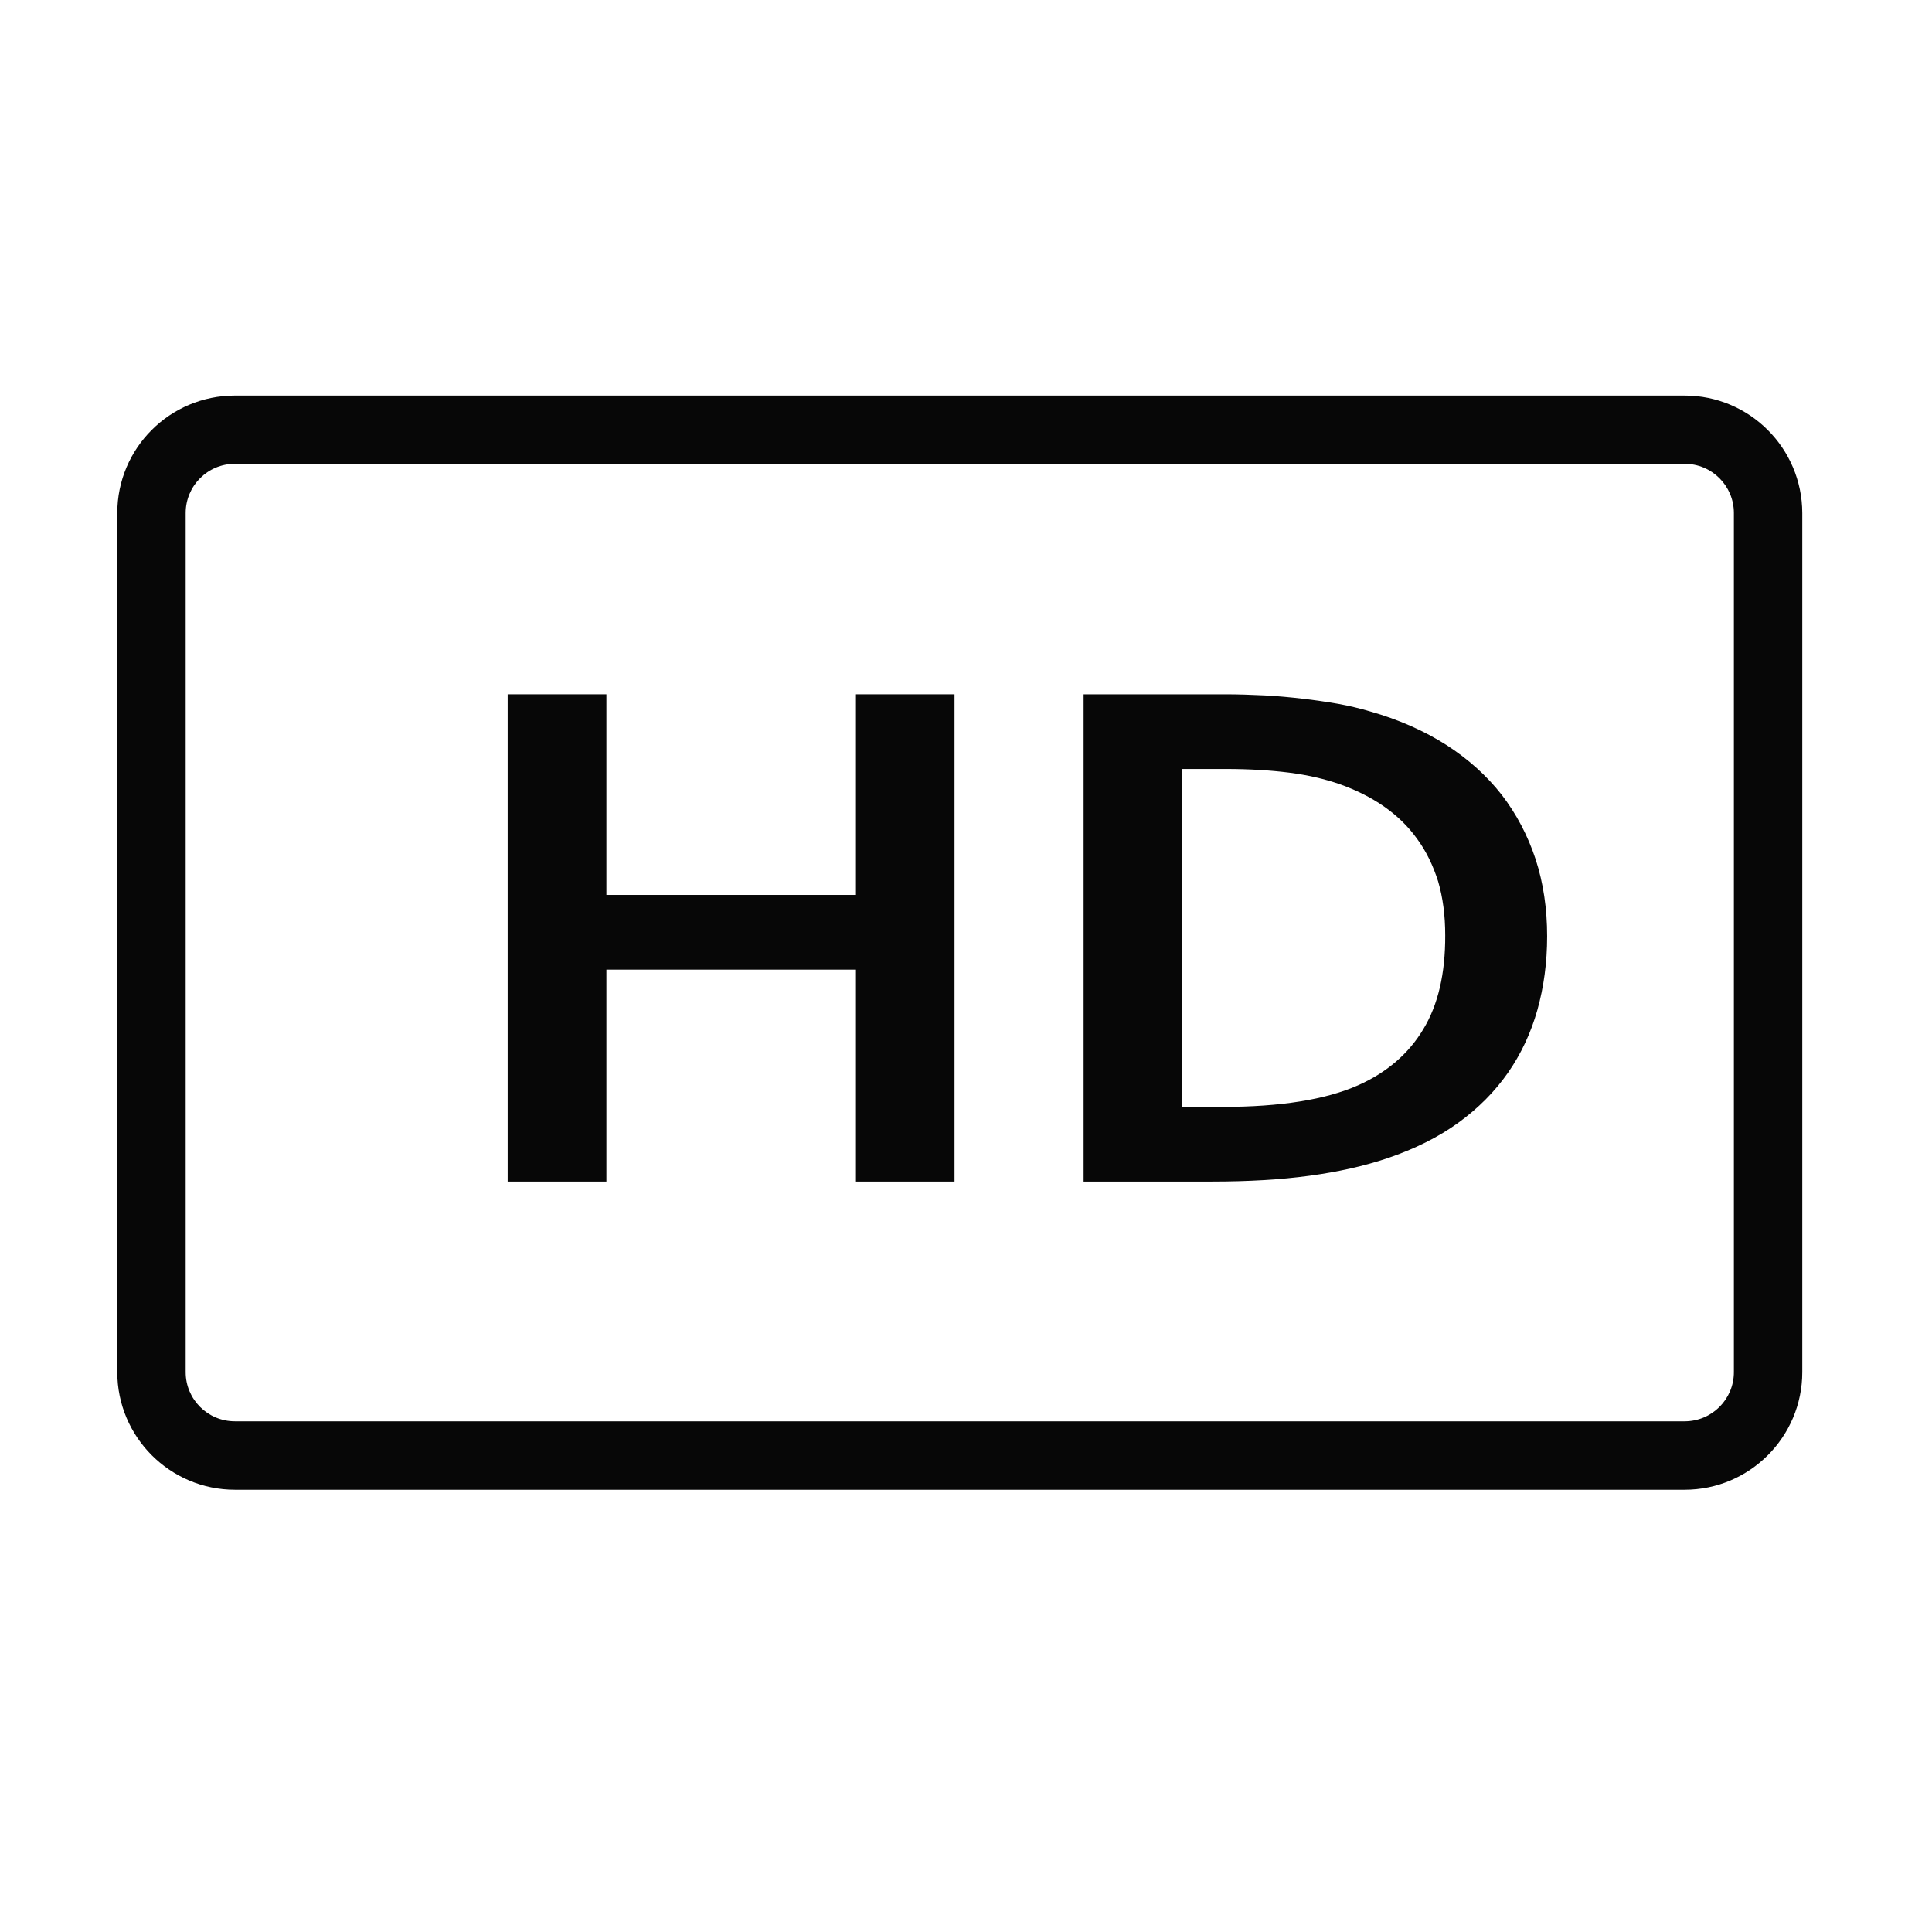
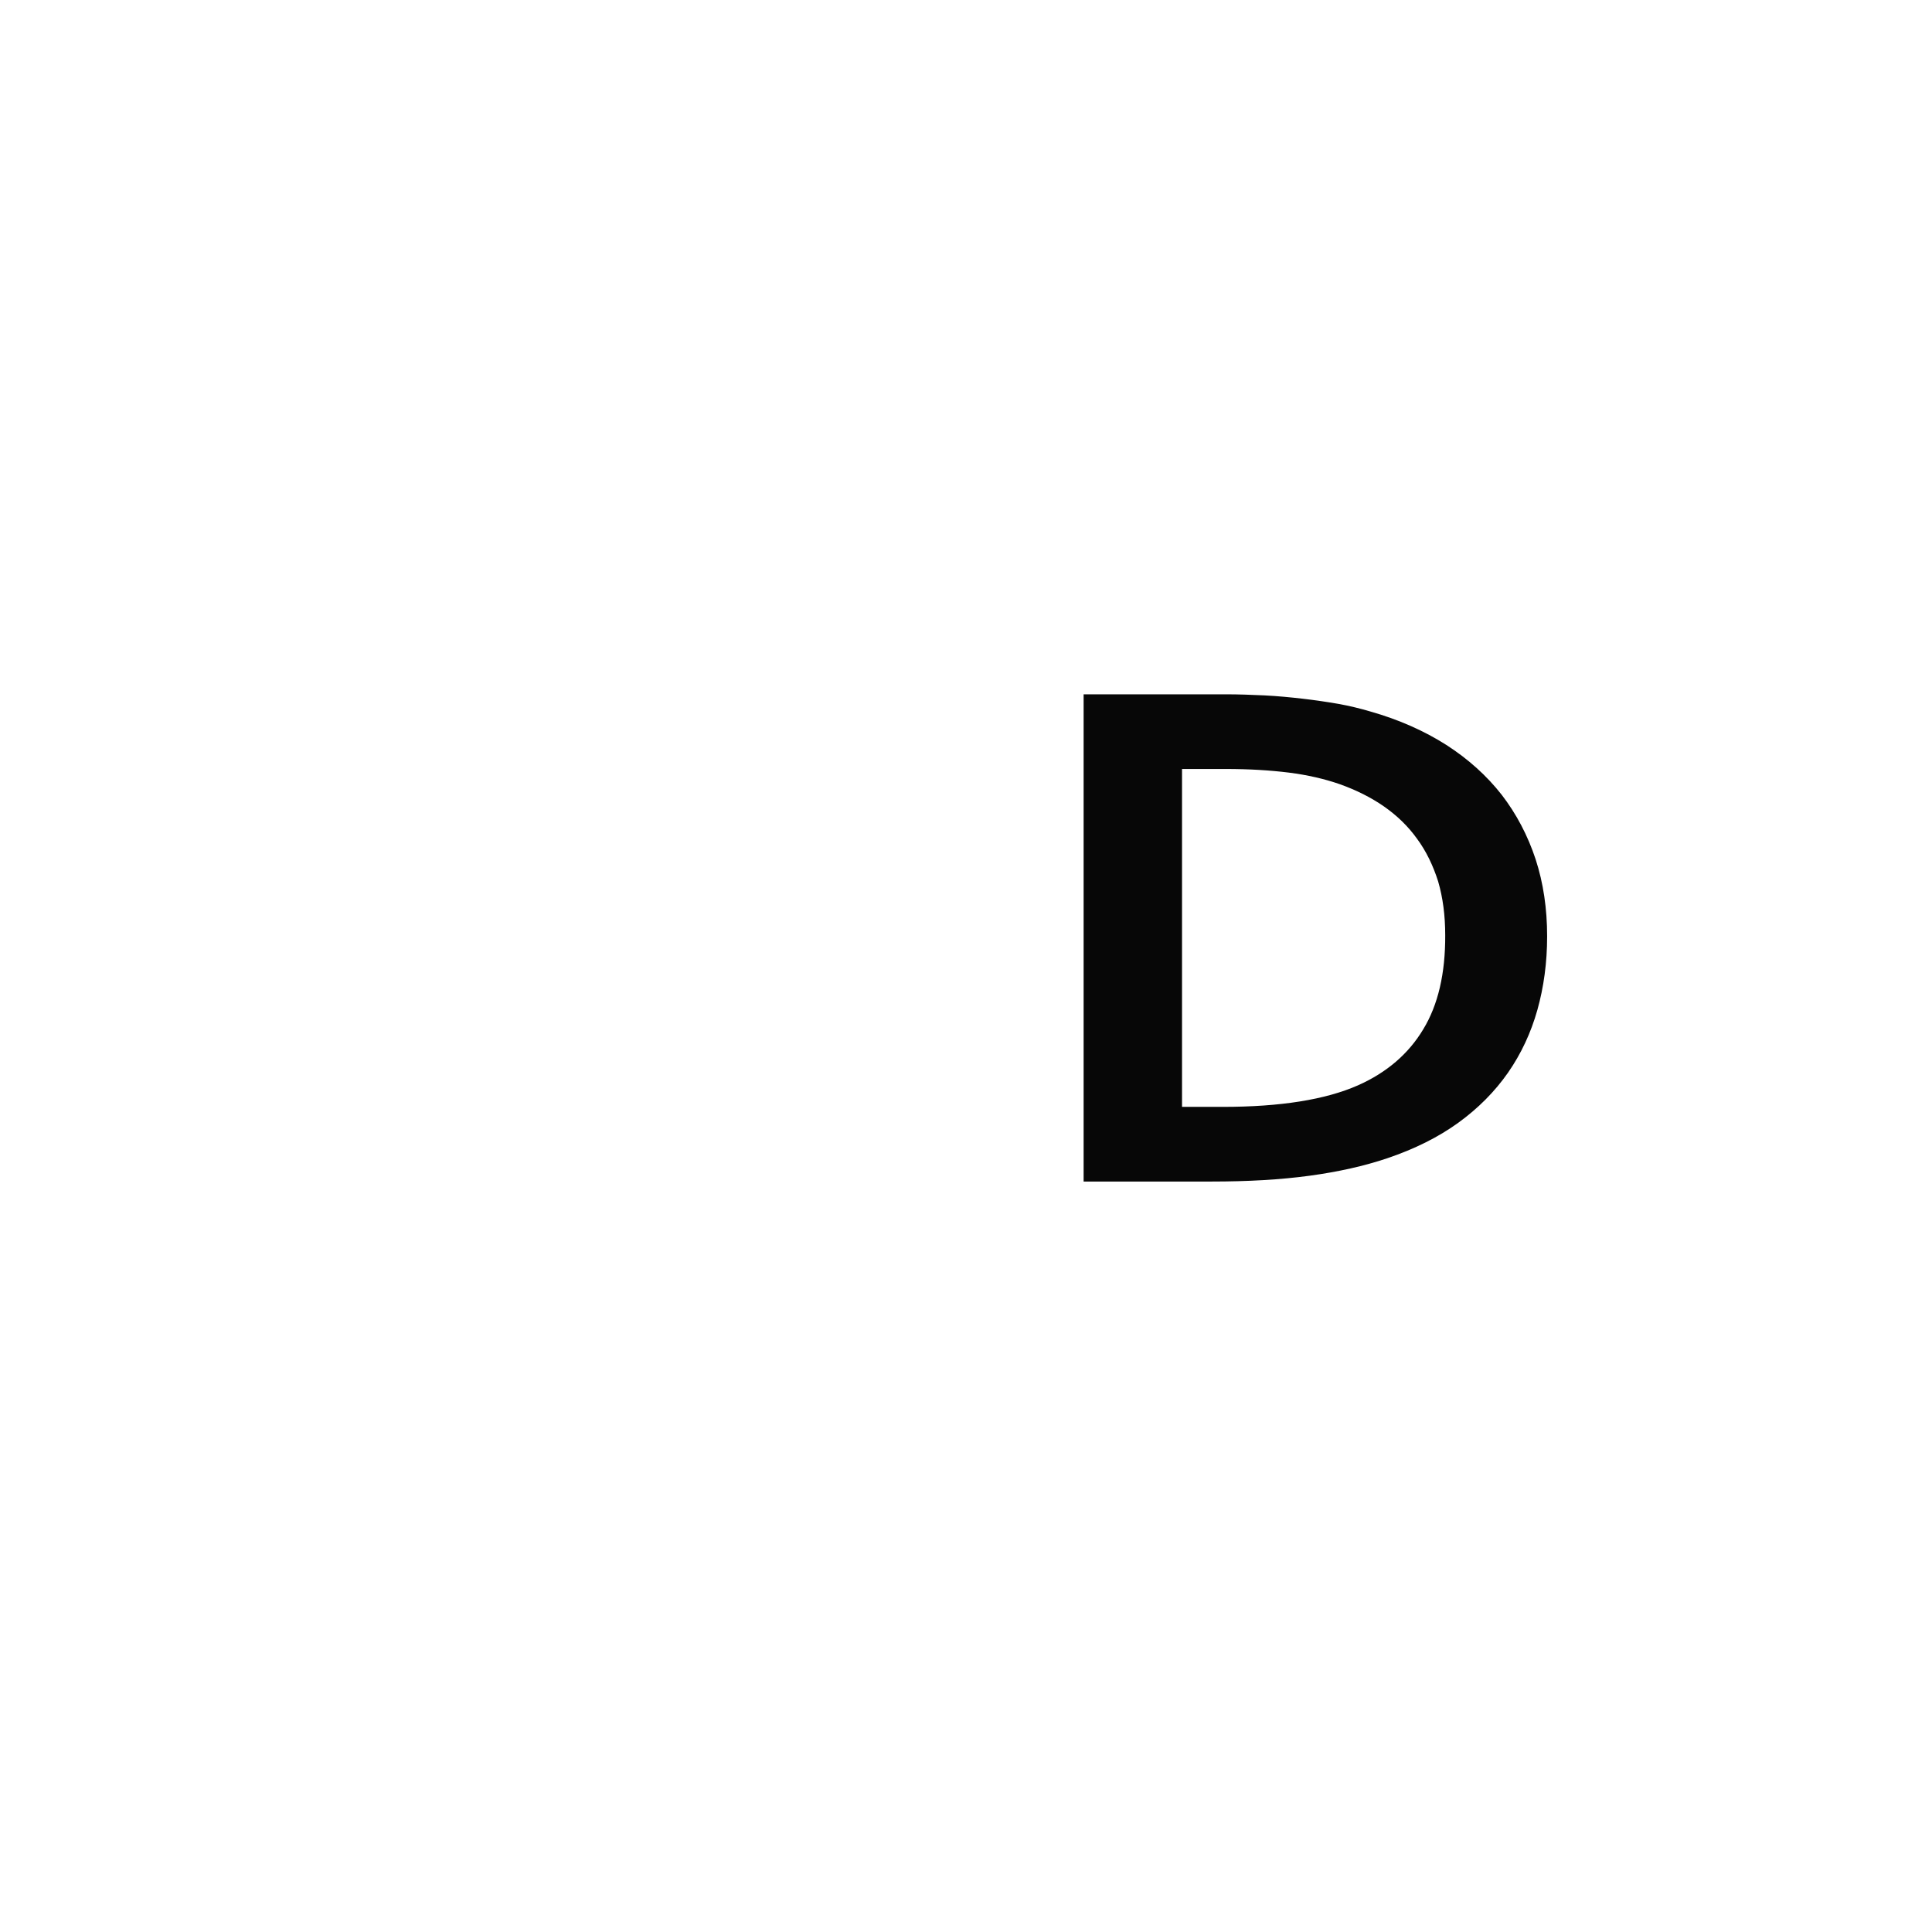
<svg xmlns="http://www.w3.org/2000/svg" width="64" zoomAndPan="magnify" viewBox="0 0 48 48" height="64" preserveAspectRatio="xMidYMid meet" version="1.0">
  <defs>
    <clipPath id="12eefc316b">
-       <path d="M 2.906 9.828 L 44.785 9.828 L 44.785 37.012 L 2.906 37.012 Z M 2.906 9.828 " clip-rule="nonzero" />
-     </clipPath>
+       </clipPath>
  </defs>
  <g clip-path="url(#12eefc316b)">
-     <path fill="#070707" d="M 41.855 9.828 L 5.836 9.828 C 4.223 9.828 2.914 11.133 2.914 12.746 L 2.914 34.09 C 2.914 35.699 4.223 37.012 5.836 37.012 L 41.855 37.012 C 43.465 37.012 44.777 35.703 44.777 34.09 L 44.777 12.746 C 44.773 11.133 43.465 9.828 41.855 9.828 Z M 43.078 34.09 C 43.078 34.766 42.531 35.312 41.855 35.312 L 5.836 35.312 C 5.16 35.312 4.613 34.766 4.613 34.09 L 4.613 12.746 C 4.613 12.07 5.16 11.523 5.836 11.523 L 41.855 11.523 C 42.531 11.523 43.078 12.07 43.078 12.746 Z M 43.078 34.09 " fill-opacity="1" fill-rule="nonzero" />
-   </g>
-   <path fill="#070707" d="M 21.266 22.234 L 15.066 22.234 L 15.066 17.25 L 12.613 17.25 L 12.613 29.355 L 15.066 29.355 L 15.066 24.09 L 21.266 24.09 L 21.266 29.355 L 23.715 29.355 L 23.715 17.25 L 21.266 17.25 Z M 21.266 22.234 " fill-opacity="1" fill-rule="nonzero" />
+     </g>
  <path fill="#070707" d="M 37.309 19.746 C 36.938 19.273 36.48 18.859 35.934 18.508 C 35.387 18.16 34.758 17.879 34.043 17.676 C 33.801 17.605 33.539 17.539 33.254 17.488 C 32.965 17.438 32.672 17.395 32.363 17.359 C 32.059 17.324 31.738 17.293 31.418 17.277 C 31.094 17.262 30.777 17.25 30.461 17.25 L 26.922 17.25 L 26.922 29.355 L 30.102 29.355 C 31 29.355 31.812 29.309 32.535 29.211 C 33.254 29.113 33.895 28.969 34.465 28.777 C 35.145 28.547 35.734 28.254 36.23 27.895 C 36.727 27.535 37.137 27.121 37.465 26.652 C 37.793 26.18 38.035 25.66 38.195 25.094 C 38.355 24.523 38.438 23.914 38.438 23.262 C 38.438 22.574 38.344 21.938 38.152 21.348 C 37.957 20.758 37.676 20.223 37.309 19.746 Z M 35.359 25.574 C 34.996 26.18 34.453 26.648 33.738 26.965 C 32.934 27.32 31.812 27.5 30.379 27.5 L 29.367 27.5 L 29.367 19.105 L 30.449 19.105 C 31.031 19.105 31.555 19.137 32.02 19.195 C 32.488 19.254 32.91 19.352 33.289 19.484 C 33.695 19.629 34.062 19.812 34.383 20.035 C 34.707 20.262 34.98 20.523 35.207 20.84 C 35.434 21.148 35.605 21.504 35.73 21.898 C 35.848 22.301 35.906 22.746 35.906 23.238 C 35.91 24.184 35.73 24.965 35.359 25.574 Z M 35.359 25.574 " fill-opacity="1" fill-rule="nonzero" />
</svg>